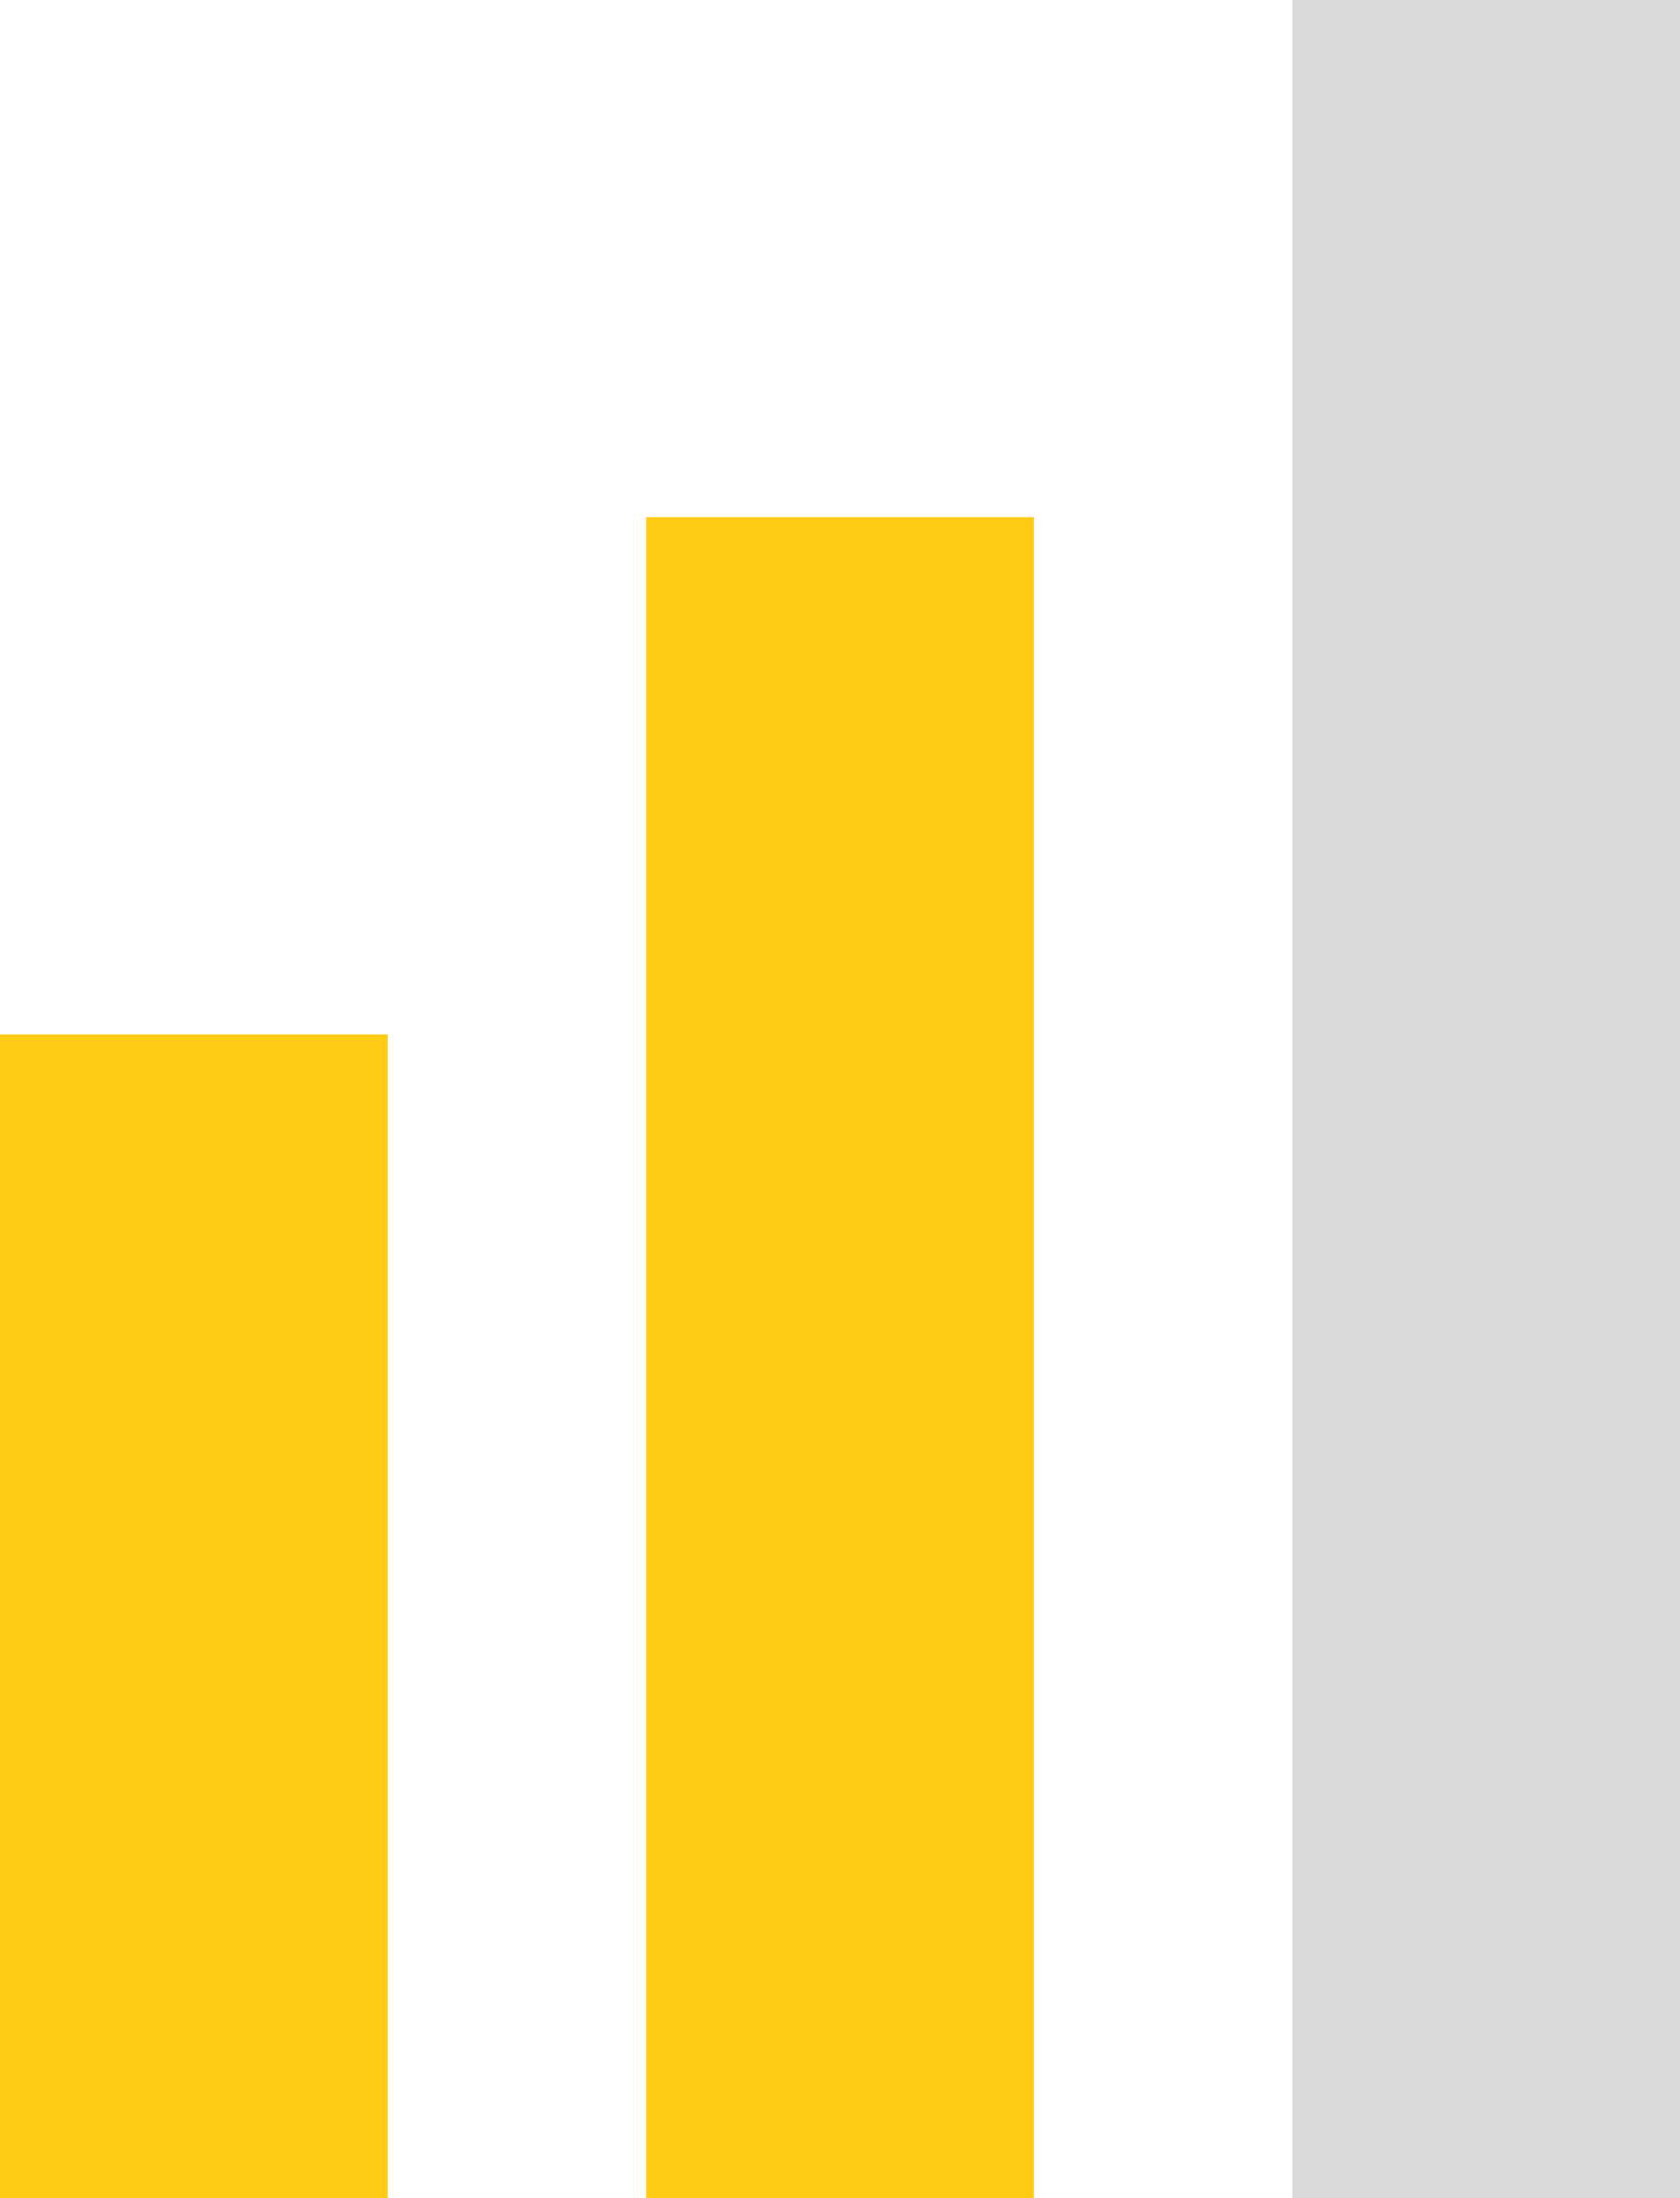
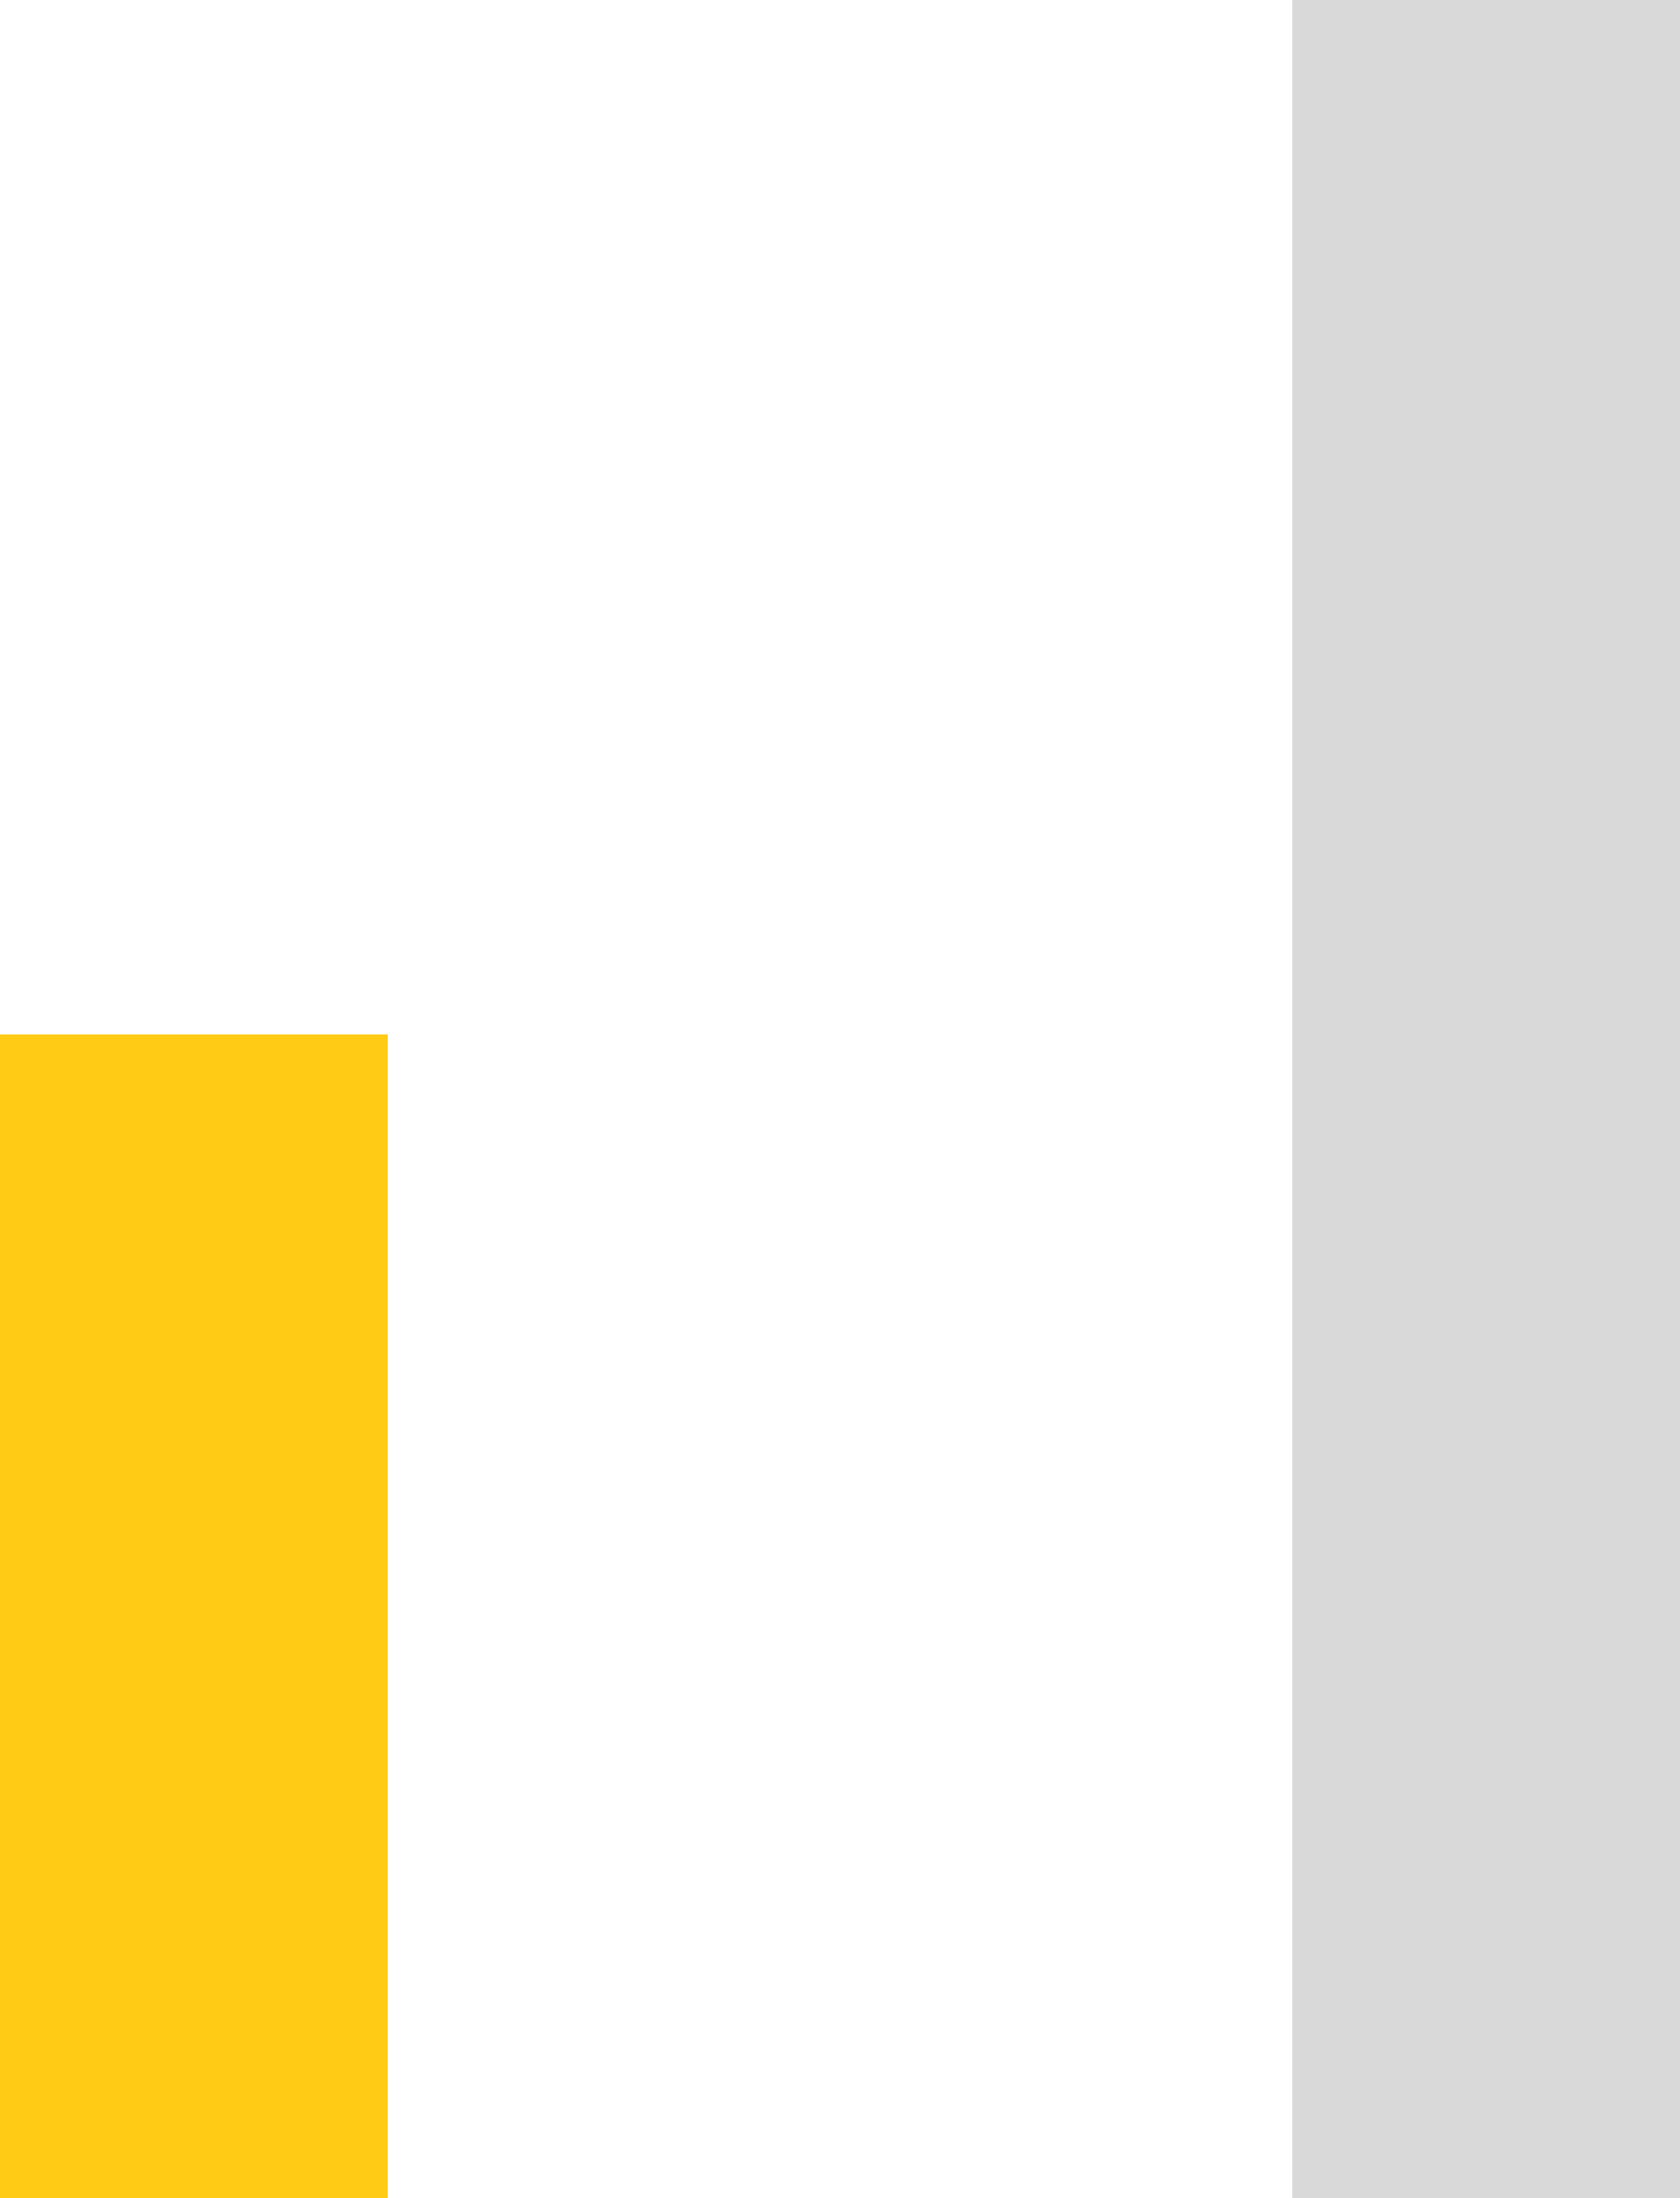
<svg xmlns="http://www.w3.org/2000/svg" width="13" height="17" viewBox="0 0 13 17" fill="none">
  <rect y="8" width="3" height="9" fill="#FFCB14" />
-   <rect x="5" y="4" width="3" height="13" fill="#FFCB14" />
  <rect x="10" width="3" height="17" fill="#D9D9D9" />
</svg>